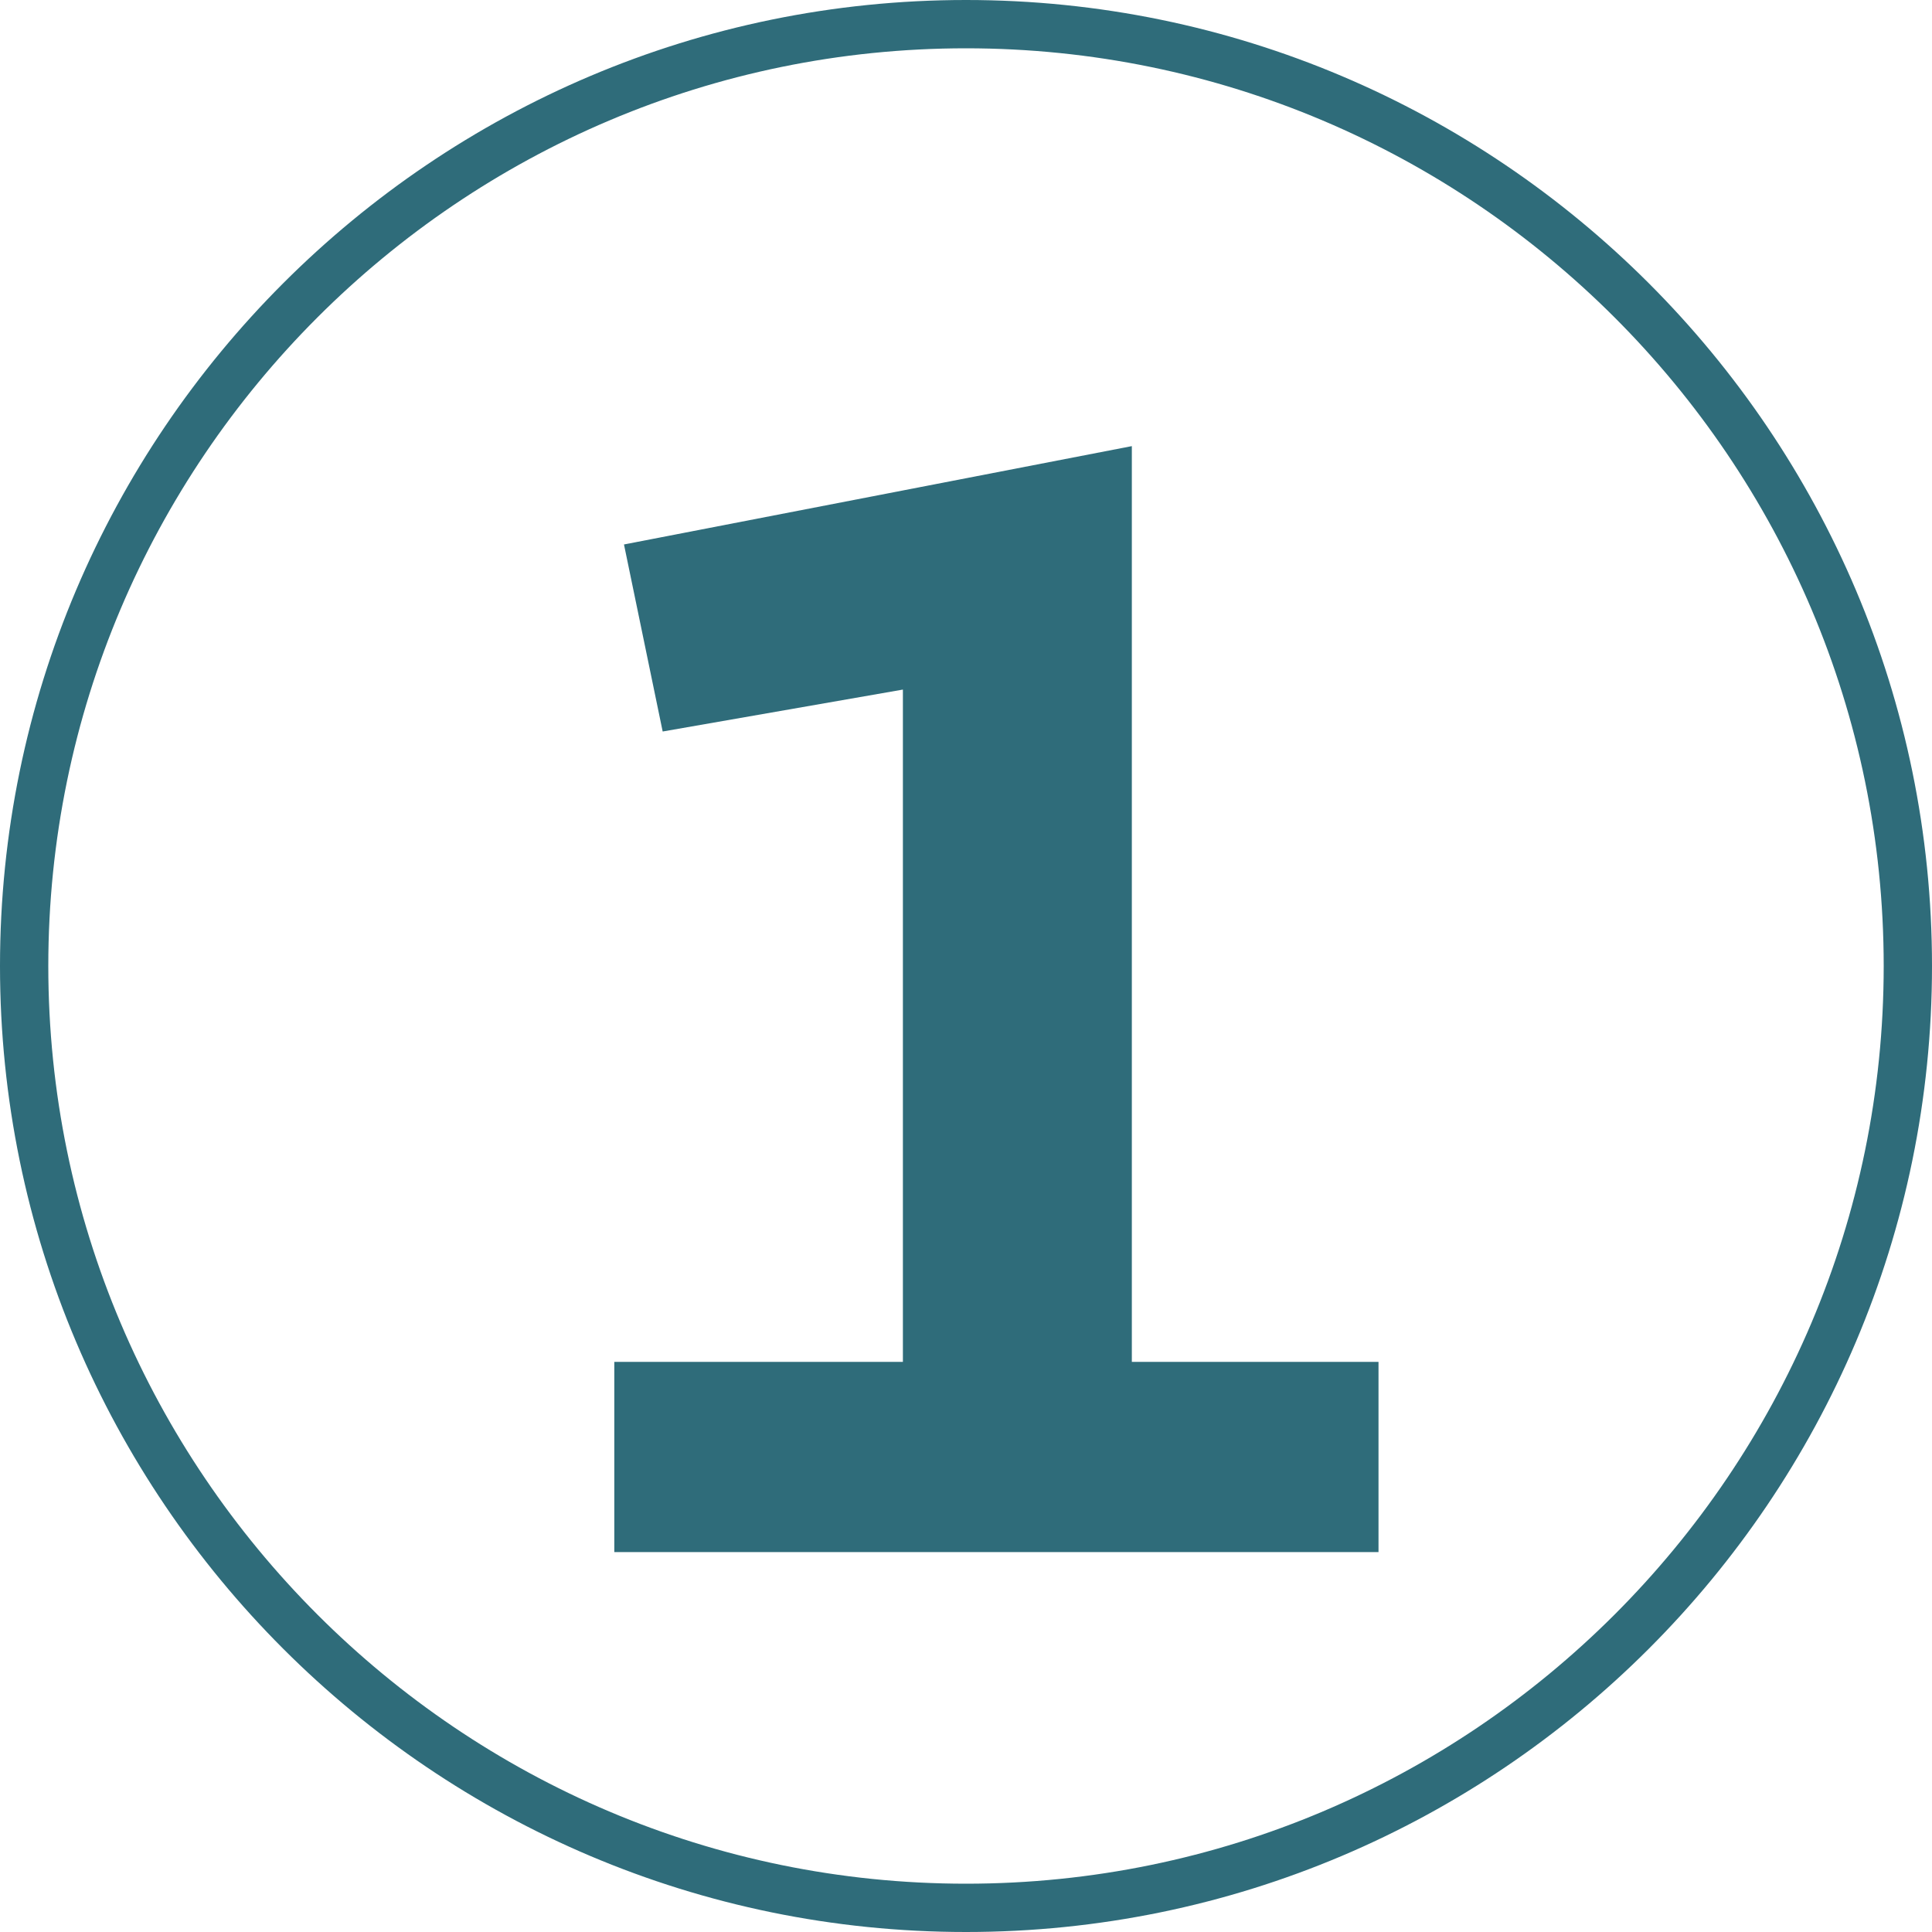
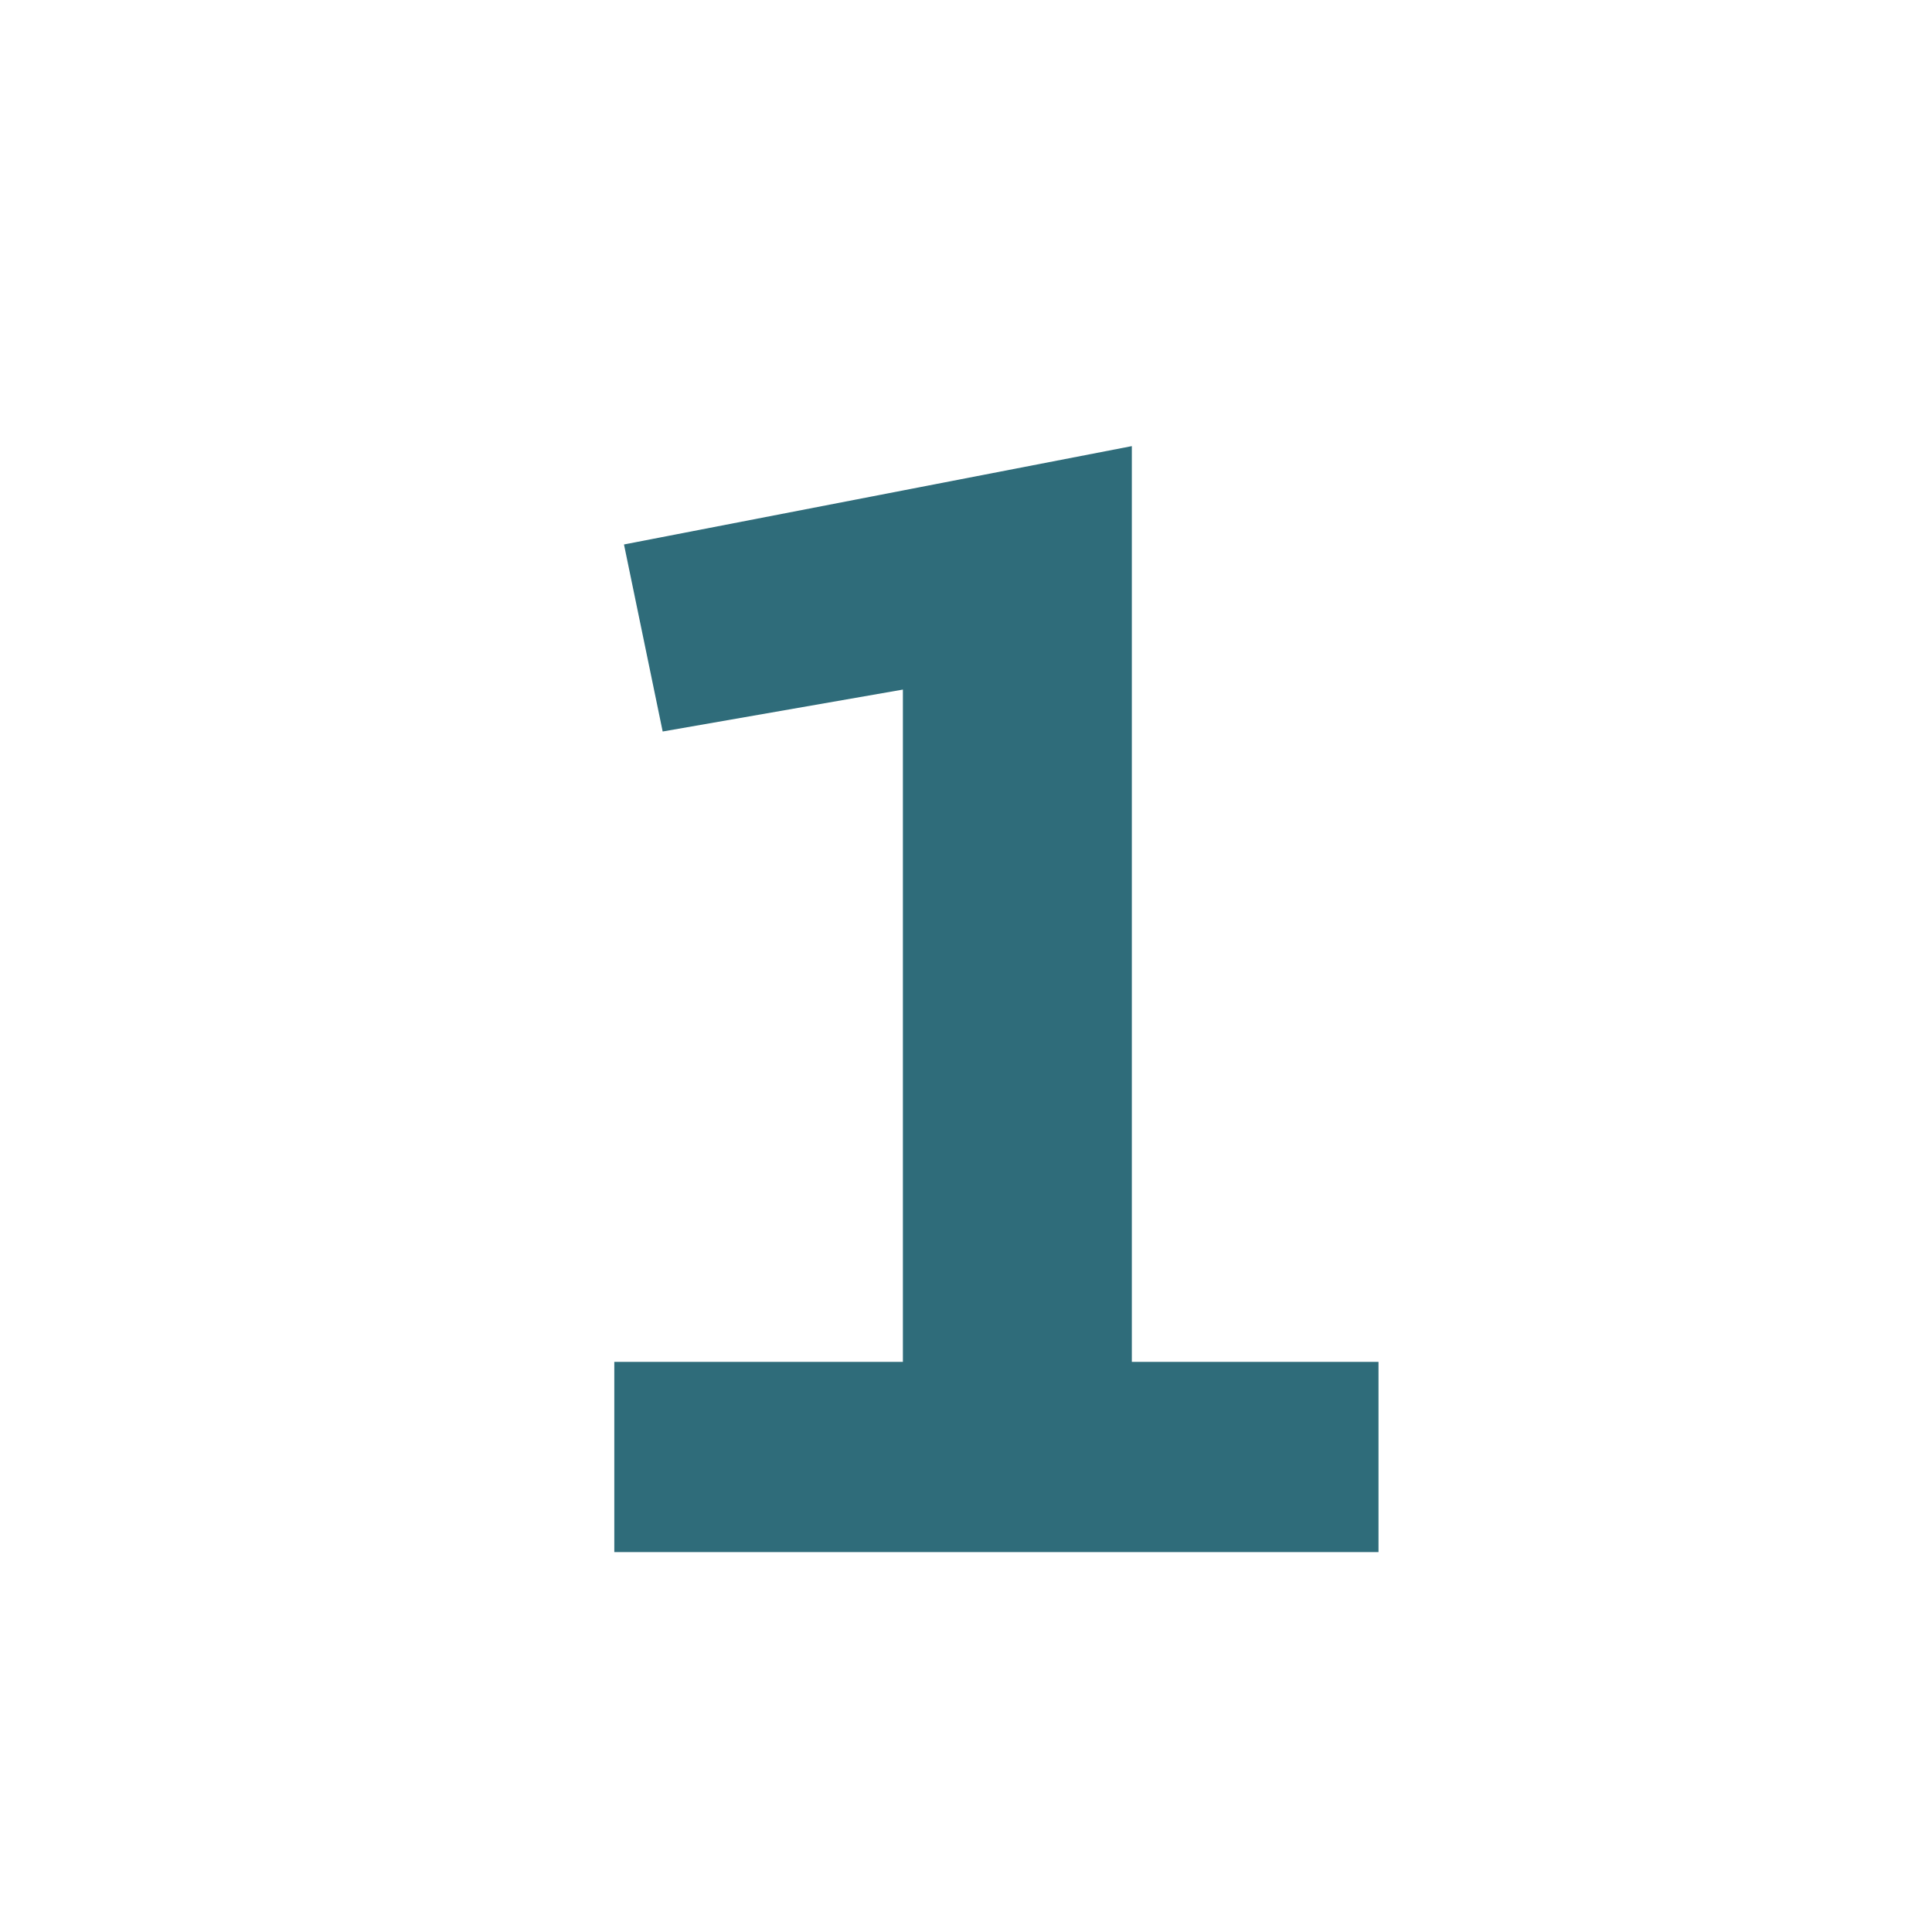
<svg xmlns="http://www.w3.org/2000/svg" id="Ebene_1" viewBox="0 0 800 800">
  <defs>
    <style>
      .cls-1 {
        isolation: isolate;
      }

      .cls-2 {
        fill: #2f6c7a;
      }
    </style>
  </defs>
  <g id="Ebene_1-2" data-name="Ebene_1">
-     <path class="cls-2" d="M400,800C179.4,800,0,620.6,0,400S179.4,0,400,0s400,179.4,400,400-179.4,400-400,400ZM400,20C190.5,20,20,190.5,20,400s170.5,380,380,380,380-170.5,380-380S609.5,20,400,20Z" />
-   </g>
+     </g>
  <g id="Ebene_2">
    <g class="cls-1">
      <g class="cls-1">
        <path class="cls-2" d="M258.38,225.45l210.29-40.72v379.19h102.14v78.77H254.37v-78.77h119.5v-278.38l-99.47,17.36-16.02-77.44Z" />
      </g>
    </g>
  </g>
</svg>